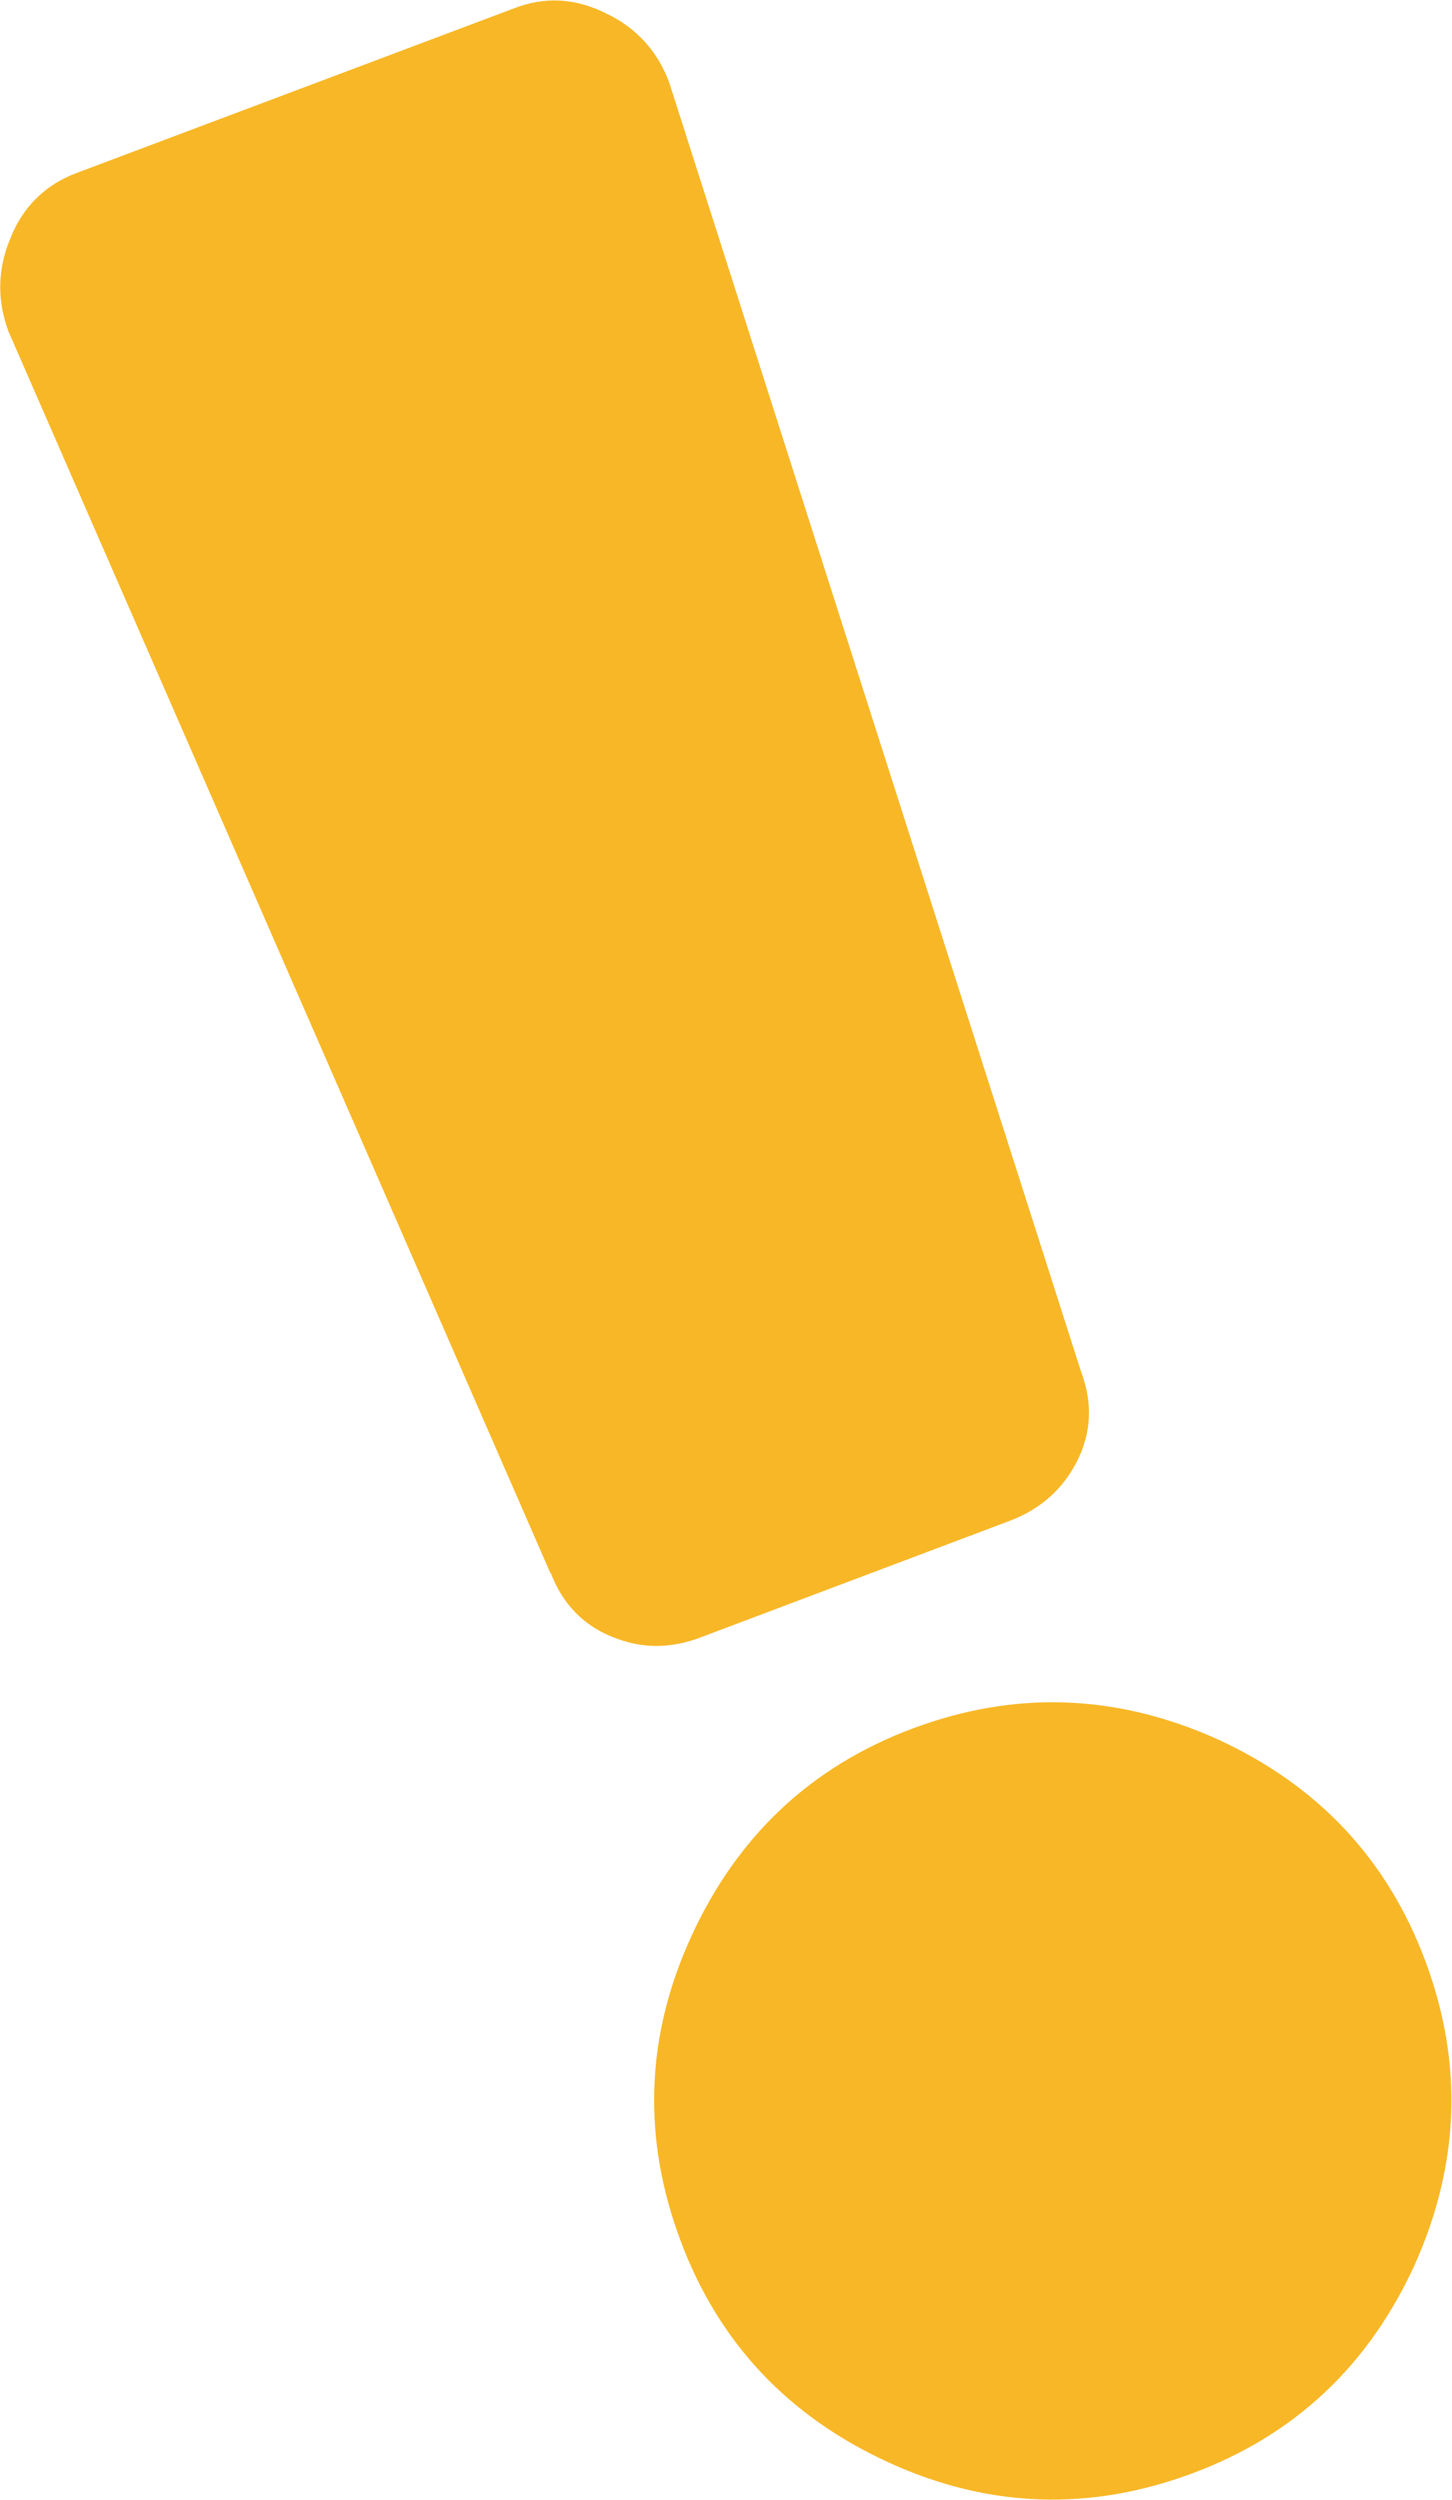
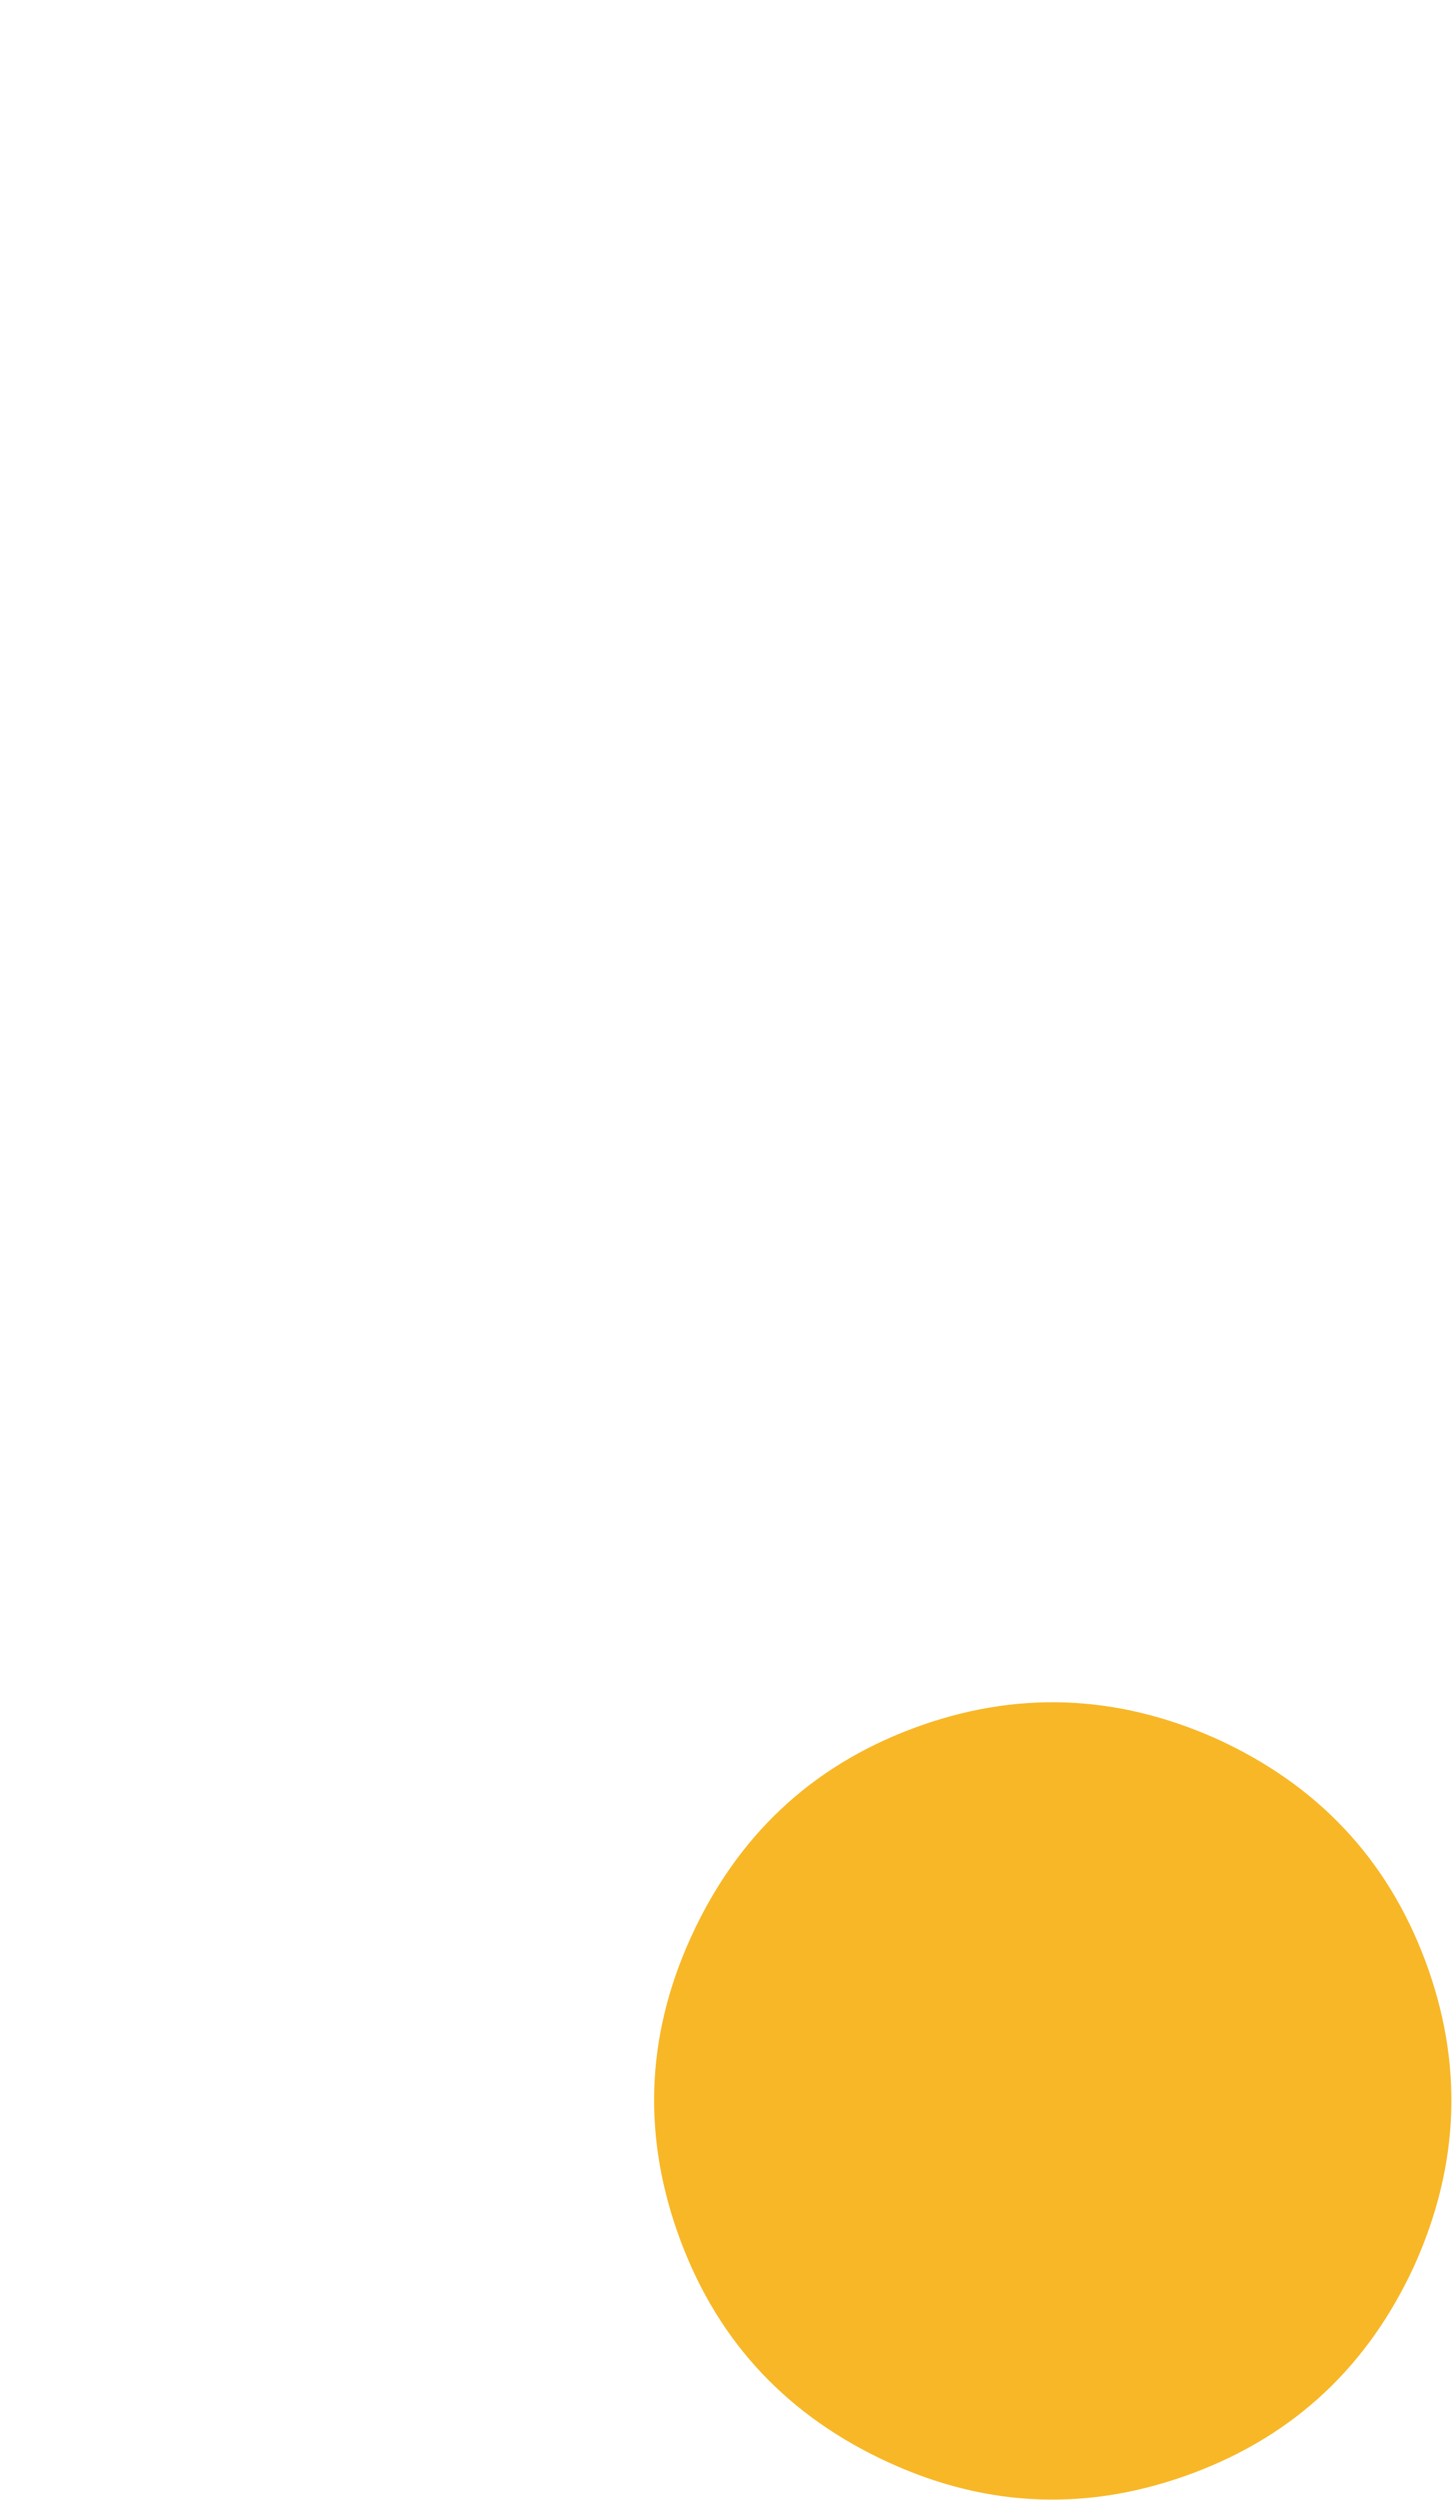
<svg xmlns="http://www.w3.org/2000/svg" viewBox="0 0 15.19 26.15">
  <path d="m9.55 18.08c-1.07.4-1.84 1.13-2.32 2.18s-.51 2.11-.11 3.18 1.13 1.84 2.18 2.32 2.11.51 3.18.11 1.84-1.13 2.32-2.18c.47-1.05.51-2.11.11-3.18s-1.13-1.84-2.18-2.32c-1.05-.47-2.11-.51-3.18-.11z" fill="#F8B726" />
-   <path d="m5.76 16.45c.12.32.34.55.64.67.31.13.62.13.95 0l3.21-1.21c.32-.12.56-.33.71-.63s.16-.61.04-.93l-4.31-13.49c-.12-.32-.34-.57-.66-.72-.32-.16-.64-.18-.97-.05l-4.57 1.72c-.32.12-.56.35-.69.68-.14.33-.14.66-.02.98l5.67 12.99z" fill="#F8B726" />
</svg>